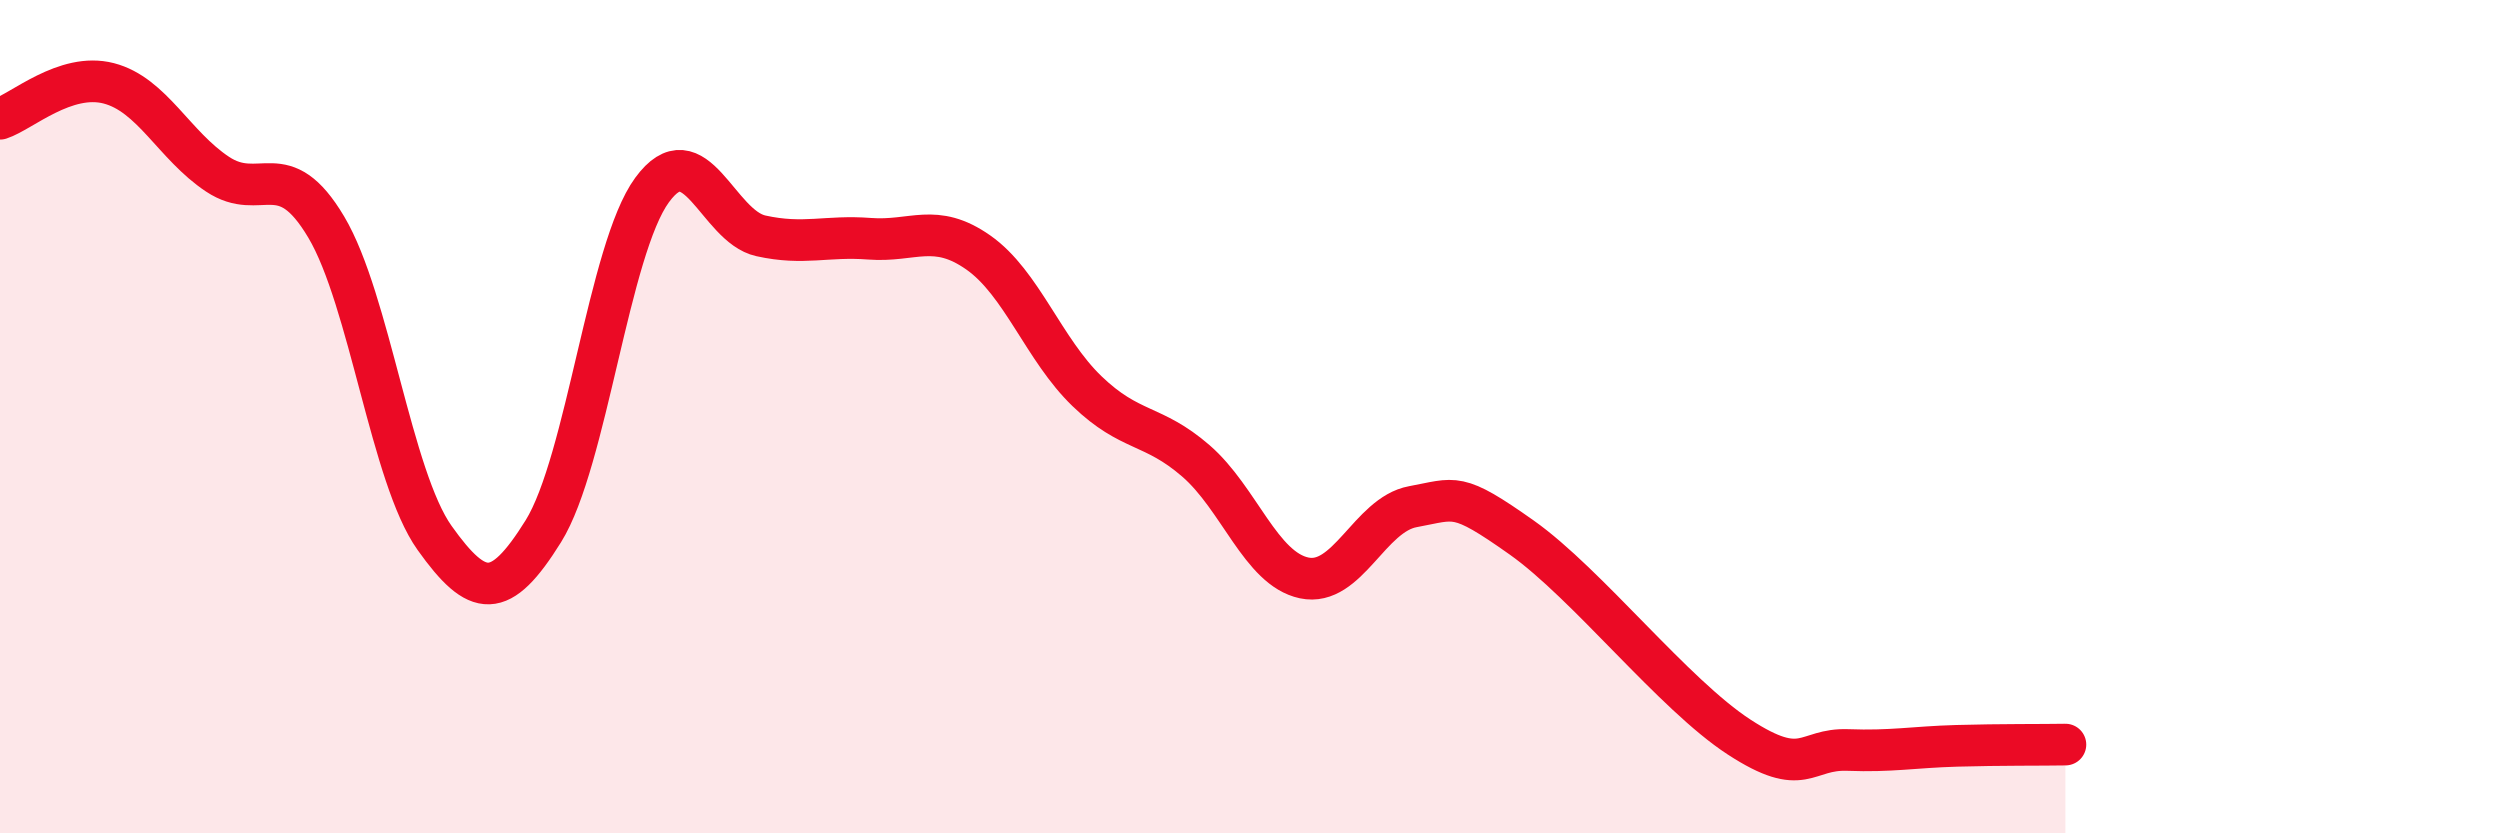
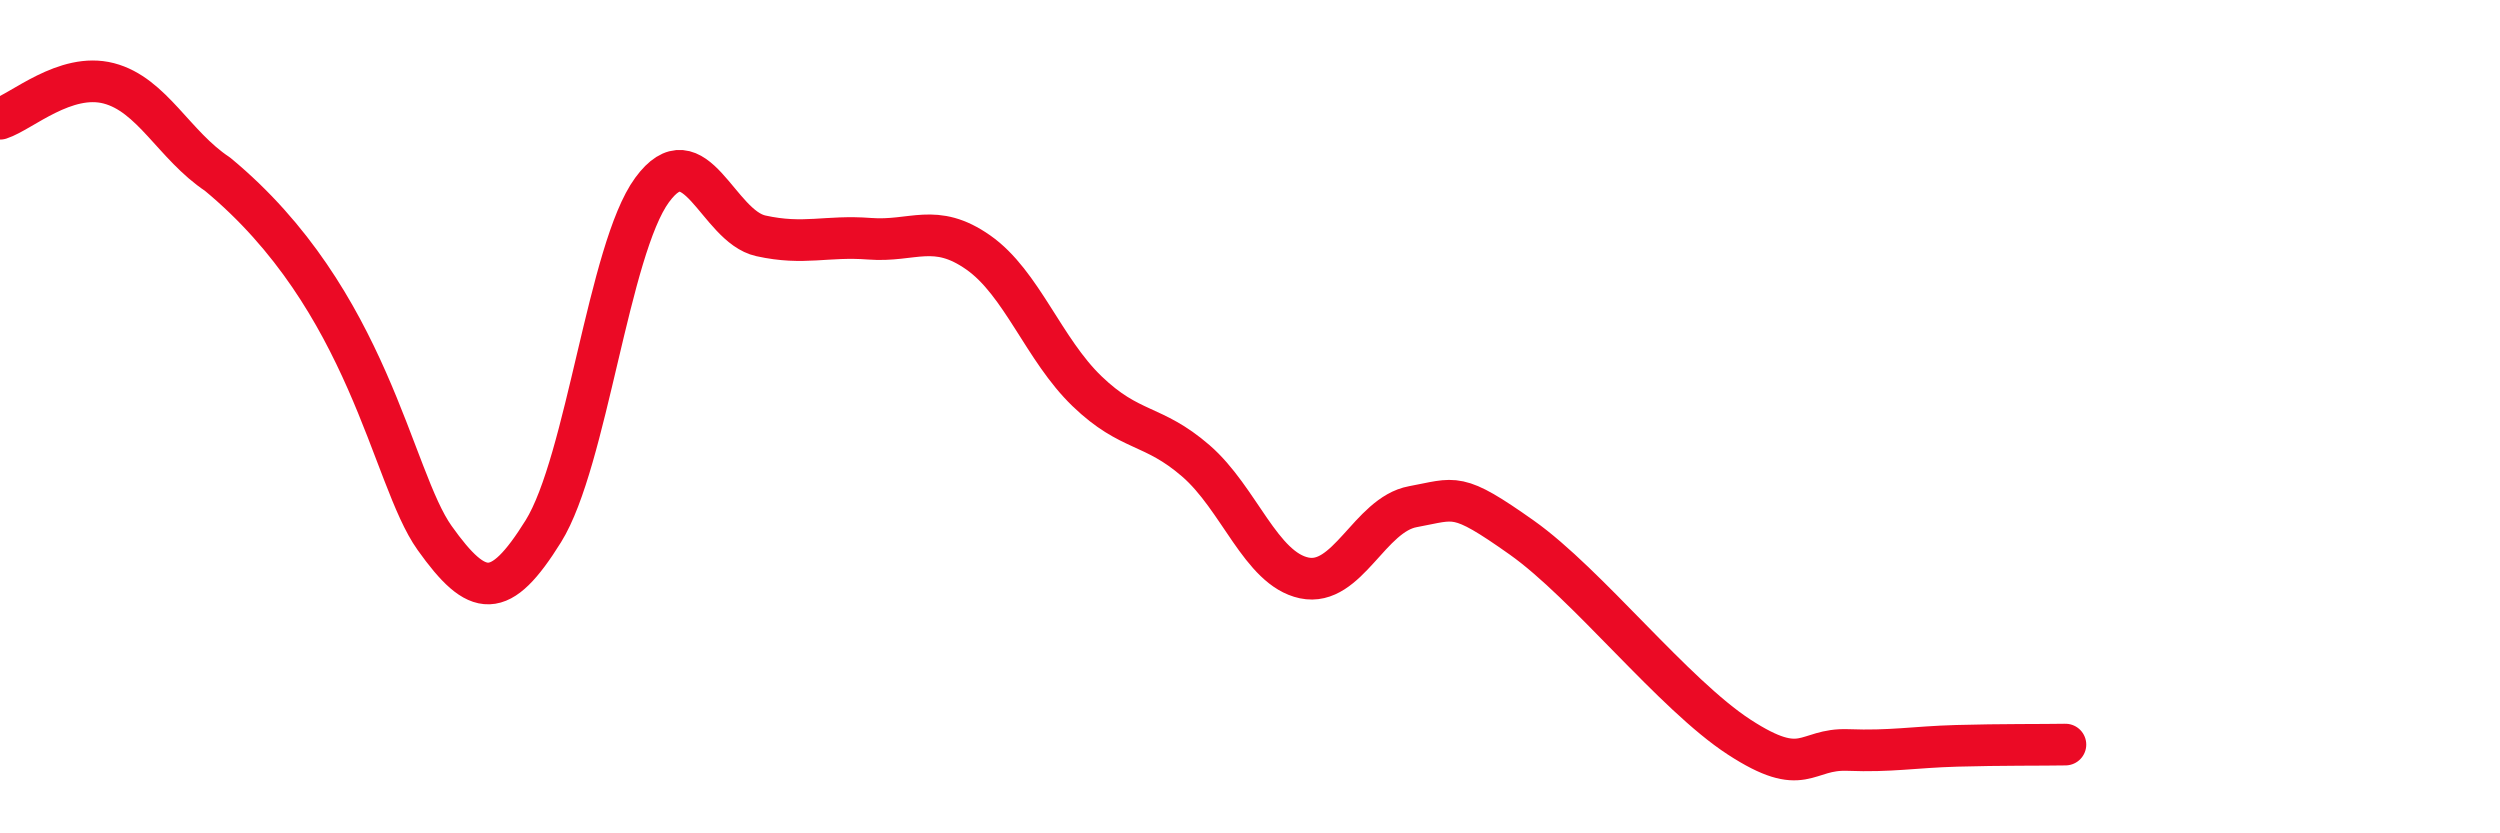
<svg xmlns="http://www.w3.org/2000/svg" width="60" height="20" viewBox="0 0 60 20">
-   <path d="M 0,2.85 C 0.52,2.68 1.57,1.73 2.61,2 C 3.65,2.27 4.18,3.49 5.22,4.18 C 6.26,4.87 6.79,3.7 7.83,5.45 C 8.87,7.2 9.39,11.45 10.43,12.91 C 11.47,14.37 12,14.42 13.04,12.75 C 14.08,11.08 14.61,5.98 15.65,4.56 C 16.69,3.14 17.22,5.43 18.26,5.66 C 19.3,5.89 19.83,5.65 20.87,5.73 C 21.91,5.81 22.44,5.33 23.48,6.06 C 24.52,6.79 25.05,8.39 26.09,9.39 C 27.13,10.39 27.66,10.16 28.7,11.06 C 29.74,11.96 30.26,13.65 31.3,13.87 C 32.34,14.09 32.87,12.35 33.91,12.16 C 34.95,11.97 34.95,11.79 36.52,12.9 C 38.09,14.01 40.17,16.67 41.74,17.69 C 43.31,18.71 43.31,17.96 44.35,18 C 45.39,18.04 45.92,17.93 46.96,17.9 C 48,17.87 49.05,17.88 49.57,17.87L49.57 20L0 20Z" fill="#EB0A25" opacity="0.1" stroke-linecap="round" stroke-linejoin="round" />
-   <path d="M 0,2.85 C 0.52,2.68 1.57,1.73 2.61,2 C 3.65,2.27 4.18,3.49 5.22,4.18 C 6.26,4.87 6.79,3.7 7.83,5.45 C 8.87,7.2 9.39,11.45 10.43,12.91 C 11.47,14.37 12,14.42 13.04,12.75 C 14.08,11.08 14.61,5.98 15.65,4.56 C 16.69,3.14 17.22,5.43 18.26,5.66 C 19.3,5.89 19.83,5.65 20.87,5.73 C 21.91,5.81 22.44,5.33 23.48,6.06 C 24.52,6.79 25.05,8.39 26.09,9.39 C 27.13,10.39 27.66,10.16 28.7,11.06 C 29.74,11.96 30.26,13.65 31.3,13.87 C 32.34,14.09 32.87,12.35 33.91,12.16 C 34.95,11.97 34.95,11.79 36.52,12.9 C 38.09,14.01 40.17,16.67 41.74,17.69 C 43.31,18.71 43.31,17.96 44.35,18 C 45.39,18.04 45.92,17.93 46.96,17.9 C 48,17.87 49.05,17.88 49.57,17.87" stroke="#EB0A25" stroke-width="1" fill="none" stroke-linecap="round" stroke-linejoin="round" />
+   <path d="M 0,2.85 C 0.52,2.68 1.57,1.73 2.61,2 C 3.65,2.27 4.18,3.49 5.22,4.18 C 8.87,7.2 9.39,11.45 10.43,12.91 C 11.47,14.37 12,14.42 13.04,12.75 C 14.08,11.08 14.61,5.98 15.65,4.56 C 16.69,3.14 17.22,5.43 18.26,5.66 C 19.3,5.89 19.83,5.65 20.87,5.73 C 21.91,5.81 22.44,5.33 23.48,6.06 C 24.52,6.79 25.05,8.39 26.09,9.39 C 27.13,10.39 27.66,10.16 28.7,11.06 C 29.74,11.96 30.26,13.65 31.3,13.87 C 32.34,14.09 32.87,12.35 33.91,12.16 C 34.95,11.97 34.95,11.79 36.52,12.9 C 38.09,14.01 40.17,16.67 41.74,17.69 C 43.31,18.71 43.31,17.96 44.35,18 C 45.39,18.04 45.92,17.93 46.96,17.9 C 48,17.87 49.05,17.88 49.57,17.87" stroke="#EB0A25" stroke-width="1" fill="none" stroke-linecap="round" stroke-linejoin="round" />
</svg>